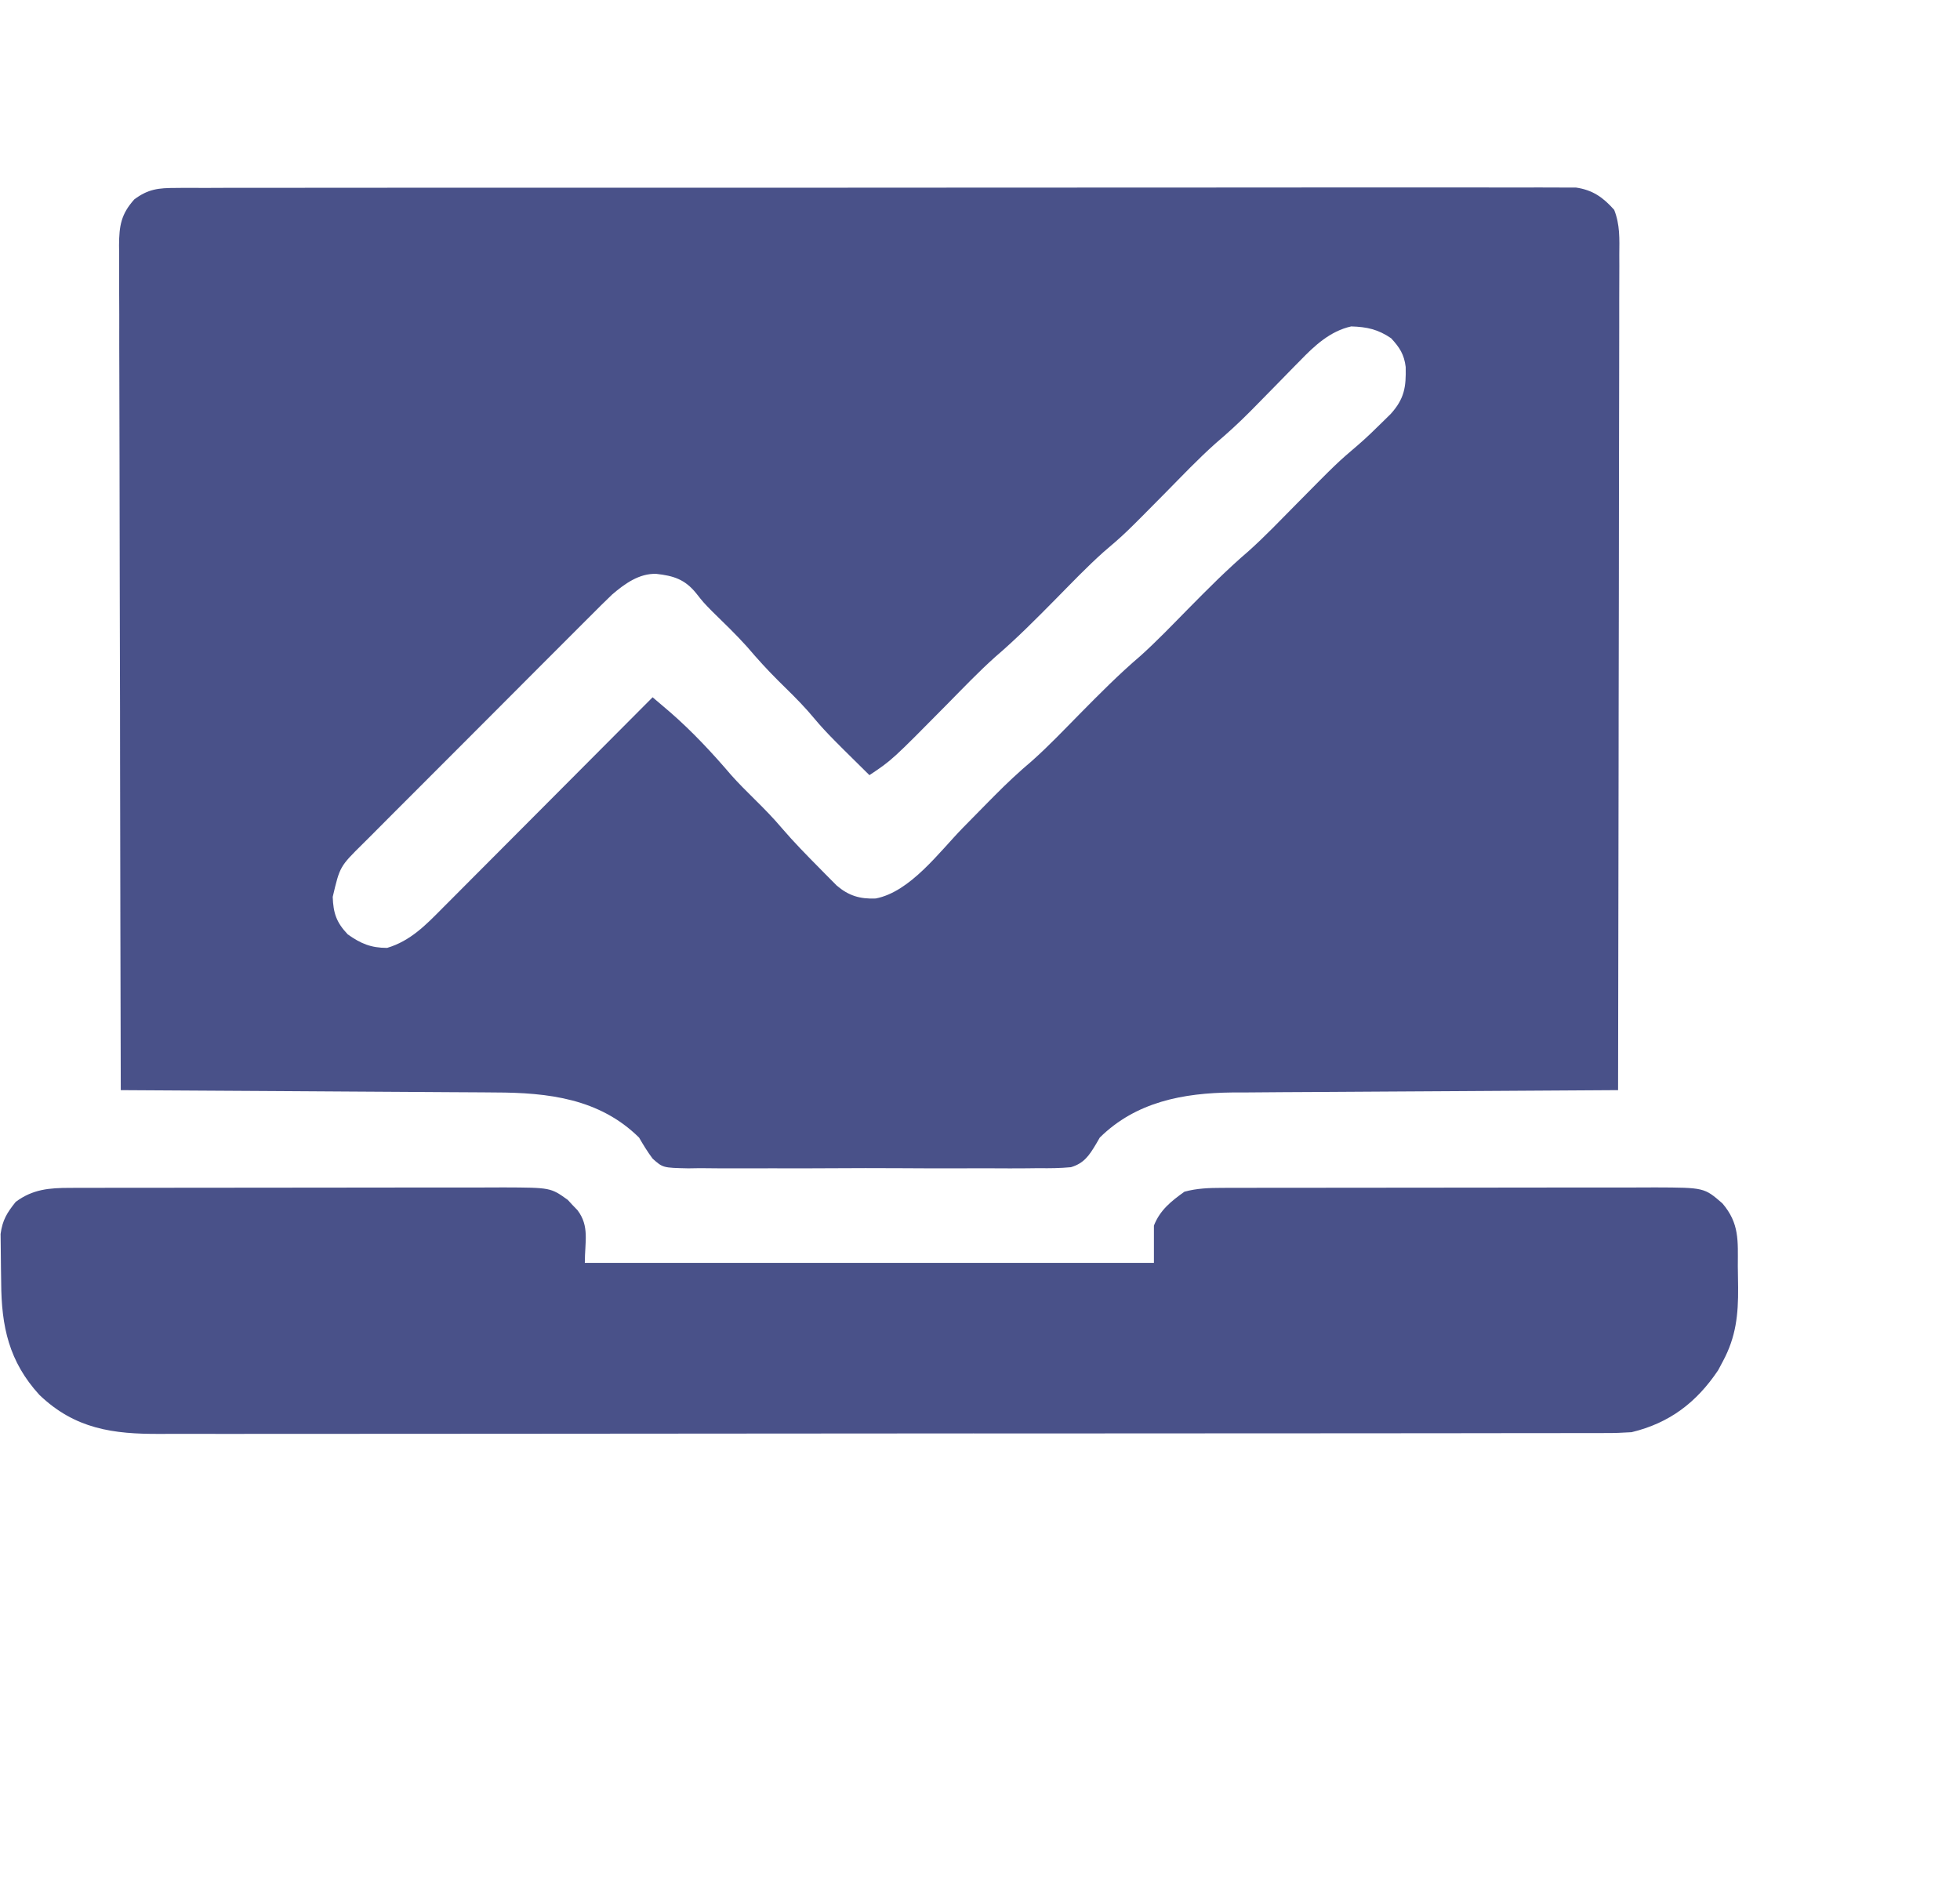
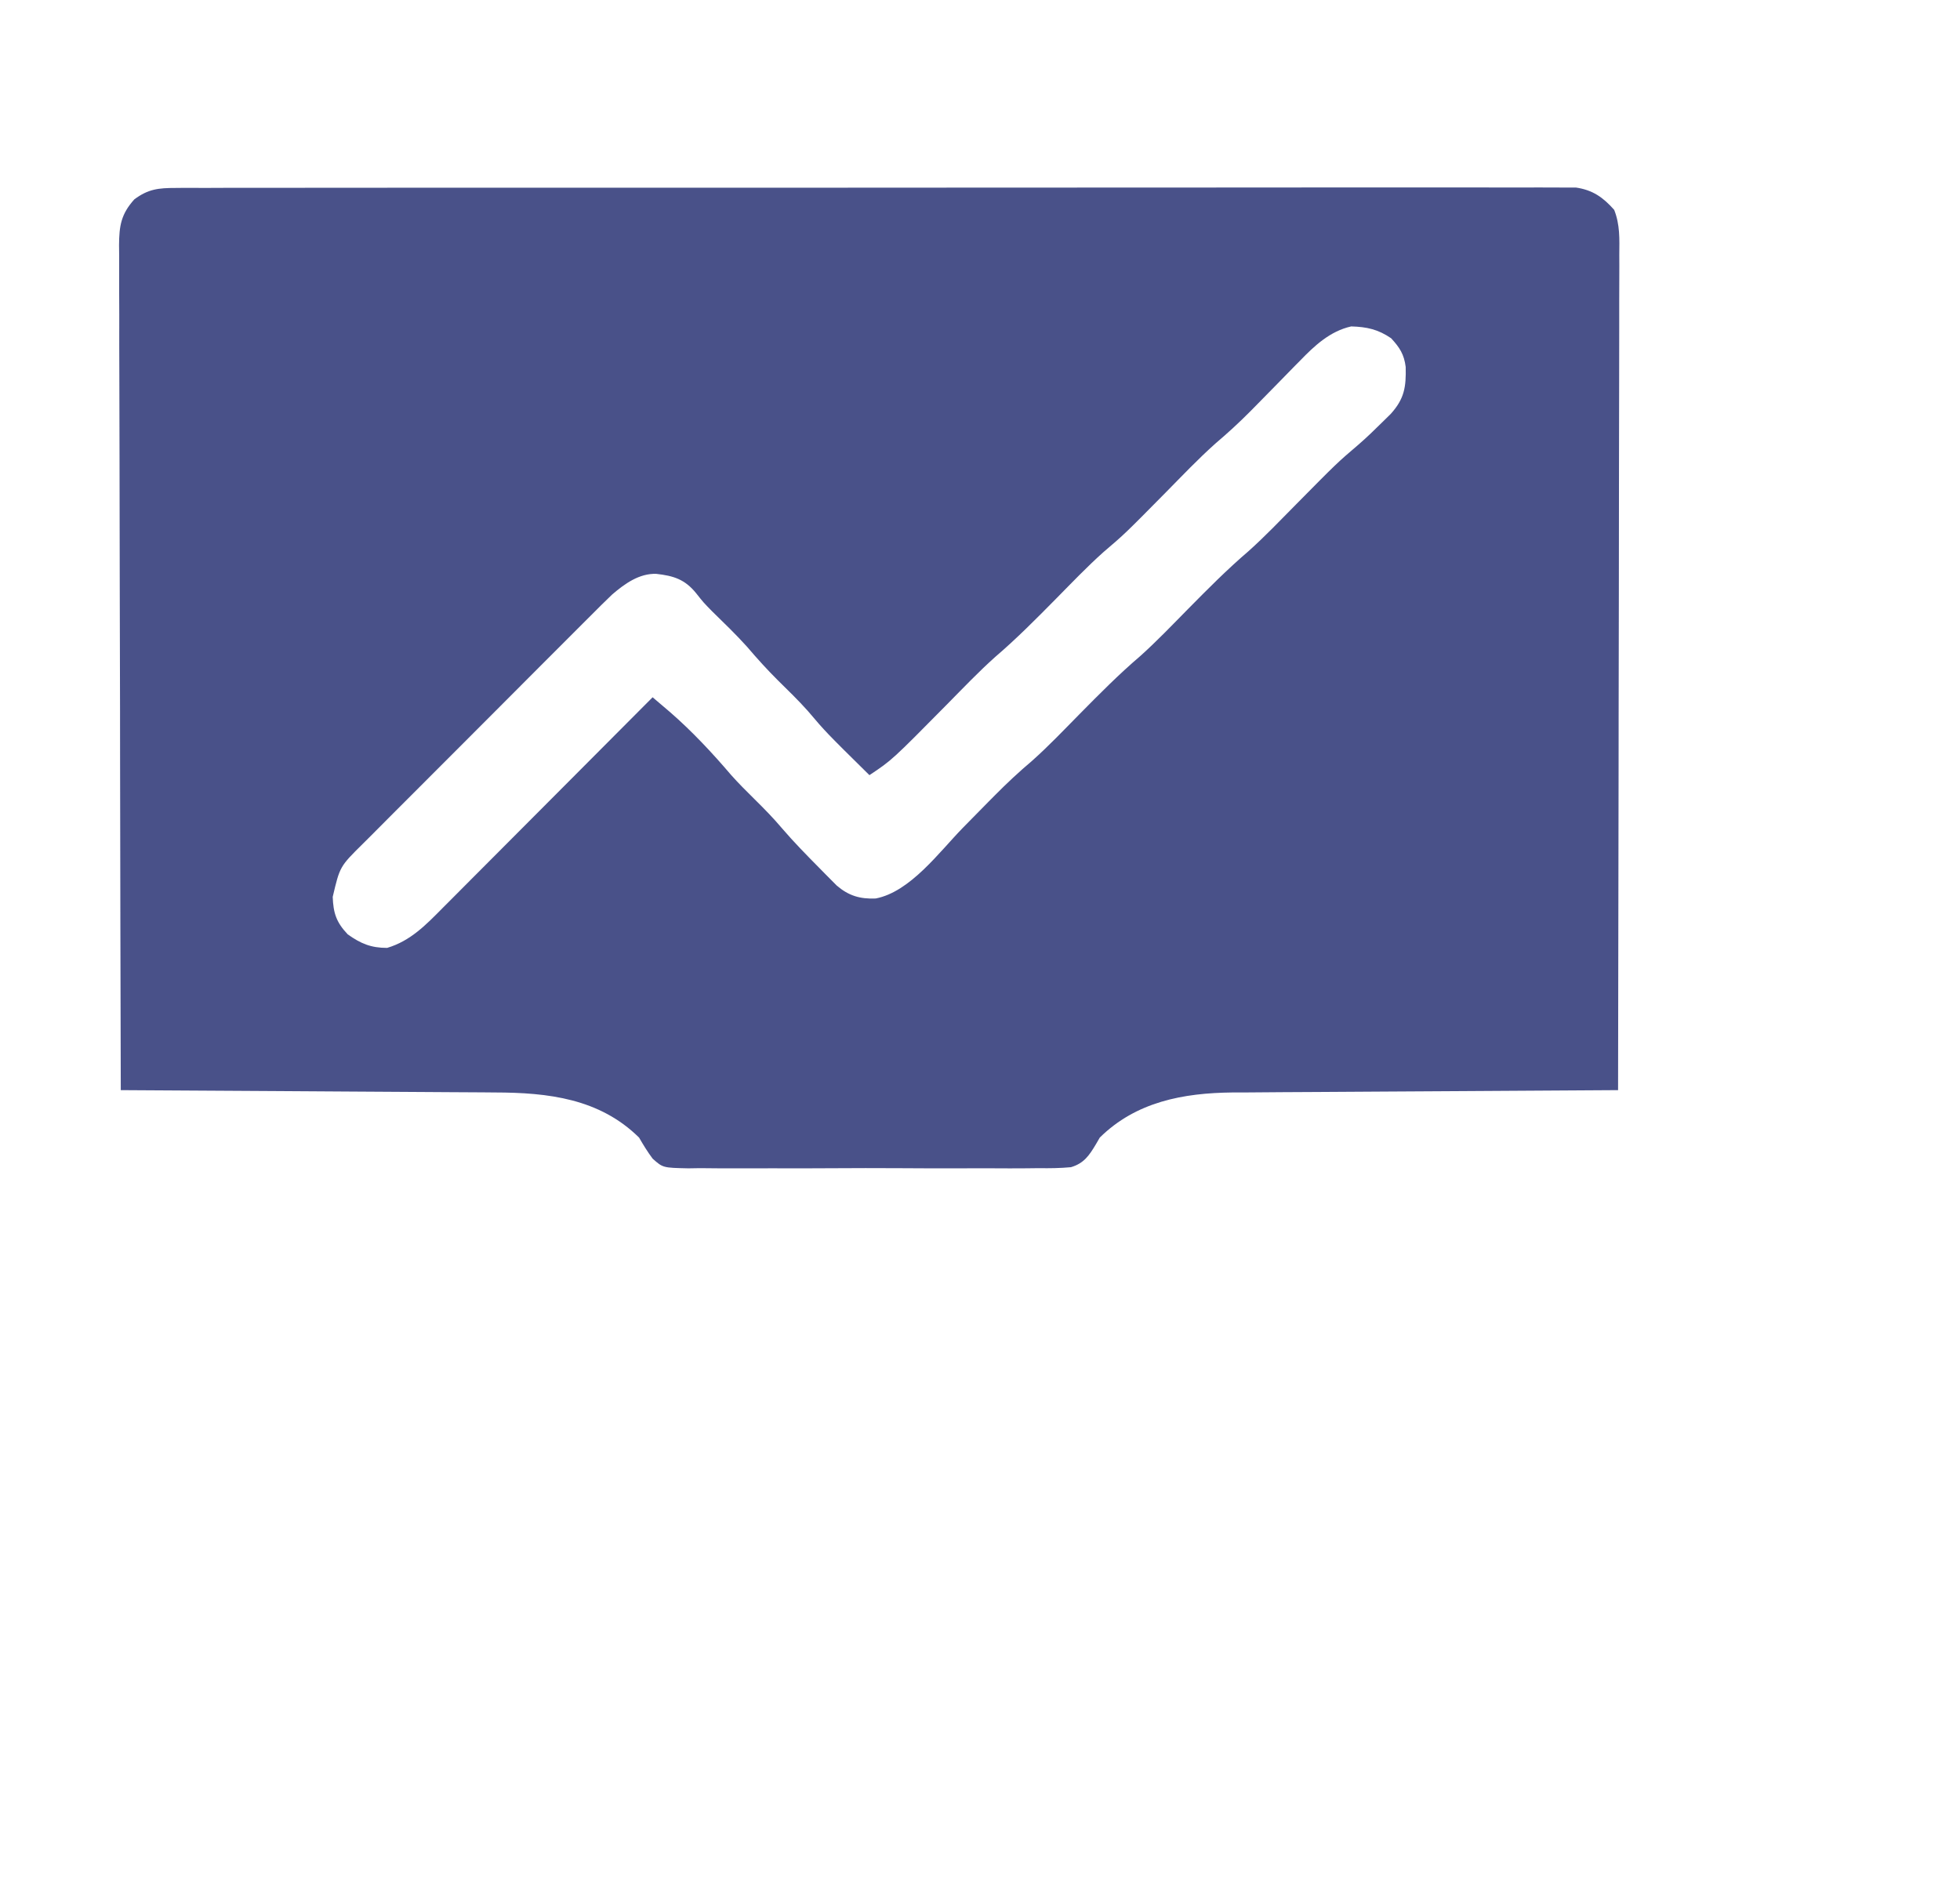
<svg xmlns="http://www.w3.org/2000/svg" width="53" height="51" viewBox="0 0 53 51" fill="none">
  <path d="M4.752 5.083C4.818 5.082 4.884 5.082 4.952 5.081C5.173 5.08 5.395 5.081 5.616 5.082C5.777 5.081 5.937 5.081 6.097 5.08C6.538 5.079 6.978 5.079 7.419 5.08C7.894 5.081 8.369 5.079 8.844 5.078C9.775 5.077 10.706 5.077 11.637 5.077C12.394 5.078 13.15 5.078 13.907 5.077C14.068 5.077 14.068 5.077 14.233 5.077C14.451 5.077 14.67 5.077 14.889 5.076C16.939 5.075 18.989 5.076 21.039 5.077C22.916 5.078 24.793 5.076 26.669 5.074C28.595 5.072 30.521 5.071 32.447 5.072C33.529 5.072 34.611 5.072 35.692 5.07C36.613 5.069 37.534 5.069 38.455 5.07C38.925 5.071 39.395 5.071 39.865 5.07C40.295 5.069 40.725 5.069 41.155 5.071C41.311 5.071 41.466 5.071 41.622 5.07C41.834 5.069 42.045 5.07 42.256 5.072C42.374 5.072 42.492 5.072 42.613 5.072C43.065 5.137 43.35 5.337 43.649 5.676C43.808 6.079 43.791 6.461 43.787 6.891C43.787 6.987 43.787 7.084 43.788 7.183C43.788 7.507 43.786 7.831 43.785 8.155C43.785 8.387 43.785 8.619 43.785 8.851C43.785 9.351 43.784 9.85 43.783 10.35C43.781 11.072 43.78 11.795 43.779 12.518C43.779 13.69 43.777 14.862 43.775 16.034C43.772 17.173 43.77 18.312 43.769 19.45C43.769 19.521 43.769 19.591 43.769 19.663C43.768 20.015 43.768 20.367 43.768 20.72C43.765 23.641 43.76 26.562 43.754 29.483C43.697 29.484 43.639 29.484 43.581 29.484C42.187 29.492 40.793 29.5 39.399 29.51C38.725 29.514 38.051 29.518 37.377 29.522C36.789 29.525 36.201 29.529 35.613 29.533C35.302 29.535 34.991 29.537 34.68 29.538C34.332 29.54 33.984 29.543 33.636 29.546C33.534 29.546 33.432 29.546 33.327 29.546C31.994 29.56 30.72 29.798 29.739 30.766C29.705 30.824 29.672 30.882 29.637 30.942C29.453 31.25 29.312 31.462 28.959 31.567C28.668 31.594 28.385 31.598 28.093 31.593C27.983 31.595 27.873 31.596 27.759 31.597C27.459 31.6 27.159 31.599 26.858 31.597C26.543 31.595 26.228 31.597 25.913 31.598C25.383 31.599 24.854 31.598 24.325 31.594C23.714 31.59 23.103 31.591 22.492 31.595C21.967 31.599 21.441 31.599 20.916 31.597C20.602 31.596 20.289 31.596 19.976 31.598C19.626 31.6 19.277 31.597 18.927 31.593C18.824 31.595 18.72 31.596 18.614 31.598C17.925 31.583 17.925 31.583 17.648 31.336C17.51 31.152 17.396 30.965 17.281 30.766C16.211 29.71 14.822 29.549 13.384 29.546C13.274 29.545 13.164 29.544 13.051 29.543C12.752 29.541 12.454 29.539 12.156 29.538C11.843 29.536 11.53 29.534 11.216 29.532C10.625 29.527 10.034 29.524 9.442 29.521C8.768 29.517 8.095 29.513 7.421 29.508C6.036 29.499 4.651 29.491 3.266 29.483C3.258 26.494 3.251 23.504 3.247 20.514C3.247 20.161 3.246 19.808 3.246 19.455C3.246 19.385 3.246 19.315 3.246 19.242C3.244 18.105 3.241 16.967 3.238 15.829C3.234 14.662 3.232 13.494 3.232 12.327C3.231 11.607 3.229 10.886 3.227 10.166C3.224 9.613 3.224 9.061 3.225 8.509C3.224 8.282 3.224 8.055 3.222 7.829C3.221 7.52 3.221 7.211 3.222 6.902C3.221 6.812 3.22 6.722 3.219 6.629C3.223 6.112 3.271 5.793 3.632 5.392C4.009 5.111 4.287 5.083 4.752 5.083ZM35.155 9.754C35.083 9.827 35.083 9.827 35.009 9.901C34.856 10.056 34.705 10.212 34.554 10.367C34.354 10.571 34.153 10.775 33.953 10.979C33.904 11.028 33.856 11.077 33.806 11.128C33.503 11.434 33.191 11.719 32.864 11.997C32.397 12.414 31.965 12.87 31.525 13.316C30.414 14.441 30.414 14.441 29.839 14.931C29.389 15.333 28.972 15.772 28.548 16.201C28.015 16.741 27.486 17.276 26.909 17.769C26.459 18.172 26.041 18.611 25.617 19.041C24.118 20.559 24.118 20.559 23.51 20.964C22.332 19.802 22.332 19.802 21.843 19.226C21.588 18.94 21.313 18.674 21.041 18.406C20.746 18.113 20.471 17.809 20.202 17.493C19.901 17.158 19.577 16.847 19.255 16.532C19.021 16.293 19.021 16.293 18.824 16.044C18.521 15.669 18.215 15.572 17.745 15.52C17.284 15.505 16.892 15.788 16.555 16.077C16.361 16.262 16.171 16.451 15.982 16.642C15.91 16.713 15.838 16.785 15.764 16.859C15.527 17.095 15.291 17.332 15.055 17.569C14.891 17.734 14.726 17.898 14.561 18.063C14.216 18.408 13.872 18.753 13.528 19.099C13.131 19.498 12.733 19.896 12.335 20.294C11.951 20.677 11.567 21.061 11.184 21.446C11.021 21.609 10.858 21.772 10.695 21.935C10.468 22.162 10.241 22.39 10.014 22.619C9.913 22.719 9.913 22.719 9.81 22.822C9.19 23.435 9.19 23.435 8.997 24.256C9.013 24.694 9.094 24.944 9.403 25.27C9.756 25.521 10.032 25.636 10.468 25.636C11.098 25.449 11.52 25.012 11.97 24.556C12.031 24.494 12.093 24.433 12.157 24.369C12.359 24.166 12.561 23.963 12.763 23.76C12.904 23.618 13.045 23.477 13.186 23.336C13.556 22.965 13.925 22.594 14.295 22.223C14.672 21.844 15.05 21.465 15.428 21.086C16.168 20.344 16.908 19.601 17.647 18.858C17.749 18.944 17.85 19.03 17.952 19.117C18.008 19.165 18.065 19.213 18.123 19.263C18.718 19.781 19.26 20.362 19.772 20.962C19.971 21.186 20.182 21.395 20.395 21.606C20.658 21.865 20.913 22.125 21.151 22.407C21.469 22.778 21.81 23.125 22.153 23.472C22.209 23.529 22.264 23.585 22.322 23.644C22.375 23.698 22.428 23.751 22.483 23.806C22.531 23.854 22.579 23.902 22.628 23.952C22.949 24.225 23.252 24.317 23.678 24.3C24.615 24.121 25.4 23.04 26.035 22.39C26.267 22.153 26.5 21.917 26.733 21.68C26.817 21.595 26.817 21.595 26.903 21.509C27.225 21.183 27.555 20.875 27.905 20.579C28.353 20.181 28.768 19.743 29.189 19.316C29.722 18.776 30.251 18.24 30.828 17.748C31.278 17.345 31.696 16.906 32.12 16.476C32.653 15.936 33.182 15.401 33.759 14.908C34.209 14.505 34.627 14.066 35.052 13.636C36.152 12.522 36.152 12.522 36.728 12.03C36.953 11.836 37.165 11.63 37.376 11.421C37.452 11.346 37.529 11.271 37.607 11.194C37.977 10.783 38.024 10.466 38.011 9.924C37.968 9.583 37.848 9.398 37.617 9.148C37.263 8.907 36.965 8.841 36.538 8.828C35.97 8.954 35.547 9.347 35.155 9.754Z" fill="#495189" />
-   <path d="M1.893 32.126C2.003 32.126 2.114 32.125 2.228 32.125C2.409 32.125 2.409 32.125 2.594 32.125C2.723 32.125 2.852 32.124 2.981 32.124C3.33 32.123 3.68 32.123 4.03 32.123C4.249 32.123 4.467 32.123 4.686 32.123C5.449 32.122 6.213 32.121 6.976 32.121C7.687 32.121 8.398 32.12 9.108 32.119C9.719 32.118 10.33 32.117 10.941 32.117C11.306 32.117 11.67 32.117 12.035 32.116C12.378 32.115 12.721 32.115 13.064 32.116C13.249 32.116 13.435 32.115 13.62 32.114C14.889 32.119 14.889 32.119 15.352 32.45C15.417 32.52 15.417 32.52 15.482 32.591C15.548 32.66 15.548 32.66 15.616 32.73C15.946 33.166 15.814 33.58 15.814 34.154C20.892 34.154 25.971 34.154 31.203 34.154C31.203 33.821 31.203 33.489 31.203 33.146C31.367 32.727 31.666 32.49 32.028 32.23C32.366 32.138 32.687 32.127 33.037 32.126C33.148 32.126 33.258 32.125 33.372 32.125C33.553 32.125 33.553 32.125 33.738 32.125C33.867 32.125 33.996 32.124 34.125 32.124C34.475 32.123 34.825 32.123 35.174 32.123C35.393 32.123 35.612 32.123 35.83 32.123C36.594 32.122 37.357 32.121 38.12 32.121C38.831 32.121 39.542 32.12 40.253 32.119C40.864 32.118 41.475 32.117 42.086 32.117C42.45 32.117 42.815 32.117 43.179 32.116C43.522 32.115 43.865 32.115 44.208 32.116C44.394 32.116 44.579 32.115 44.764 32.114C46.084 32.119 46.084 32.119 46.575 32.545C47.039 33.088 46.993 33.558 46.992 34.238C46.993 34.431 46.996 34.624 47 34.818C47.006 35.553 46.943 36.155 46.592 36.81C46.548 36.893 46.504 36.975 46.459 37.06C45.875 37.929 45.148 38.486 44.119 38.734C43.875 38.75 43.642 38.759 43.399 38.757C43.294 38.758 43.294 38.758 43.187 38.758C42.952 38.759 42.718 38.758 42.484 38.758C42.314 38.758 42.144 38.759 41.974 38.759C41.507 38.761 41.041 38.76 40.574 38.76C40.071 38.76 39.568 38.761 39.064 38.762C38.078 38.764 37.092 38.764 36.106 38.764C35.305 38.764 34.504 38.765 33.702 38.765C31.8 38.767 29.897 38.768 27.995 38.768C27.904 38.768 27.904 38.768 27.811 38.768C27.502 38.768 27.194 38.768 26.886 38.768C26.825 38.768 26.763 38.768 26.7 38.768C26.576 38.767 26.453 38.767 26.329 38.767C24.403 38.767 22.477 38.769 20.55 38.771C18.386 38.774 16.221 38.776 14.057 38.776C12.911 38.776 11.765 38.776 10.619 38.778C9.644 38.78 8.668 38.78 7.692 38.779C7.195 38.778 6.697 38.778 6.199 38.78C5.743 38.781 5.288 38.781 4.832 38.779C4.667 38.779 4.502 38.779 4.338 38.78C3.056 38.788 2.028 38.647 1.066 37.726C0.242 36.825 0.038 35.876 0.032 34.69C0.031 34.558 0.029 34.426 0.026 34.294C0.022 34.102 0.021 33.911 0.02 33.719C0.018 33.605 0.017 33.491 0.016 33.373C0.067 32.995 0.189 32.8 0.425 32.505C0.886 32.162 1.331 32.127 1.893 32.126Z" fill="#495189" />
</svg>